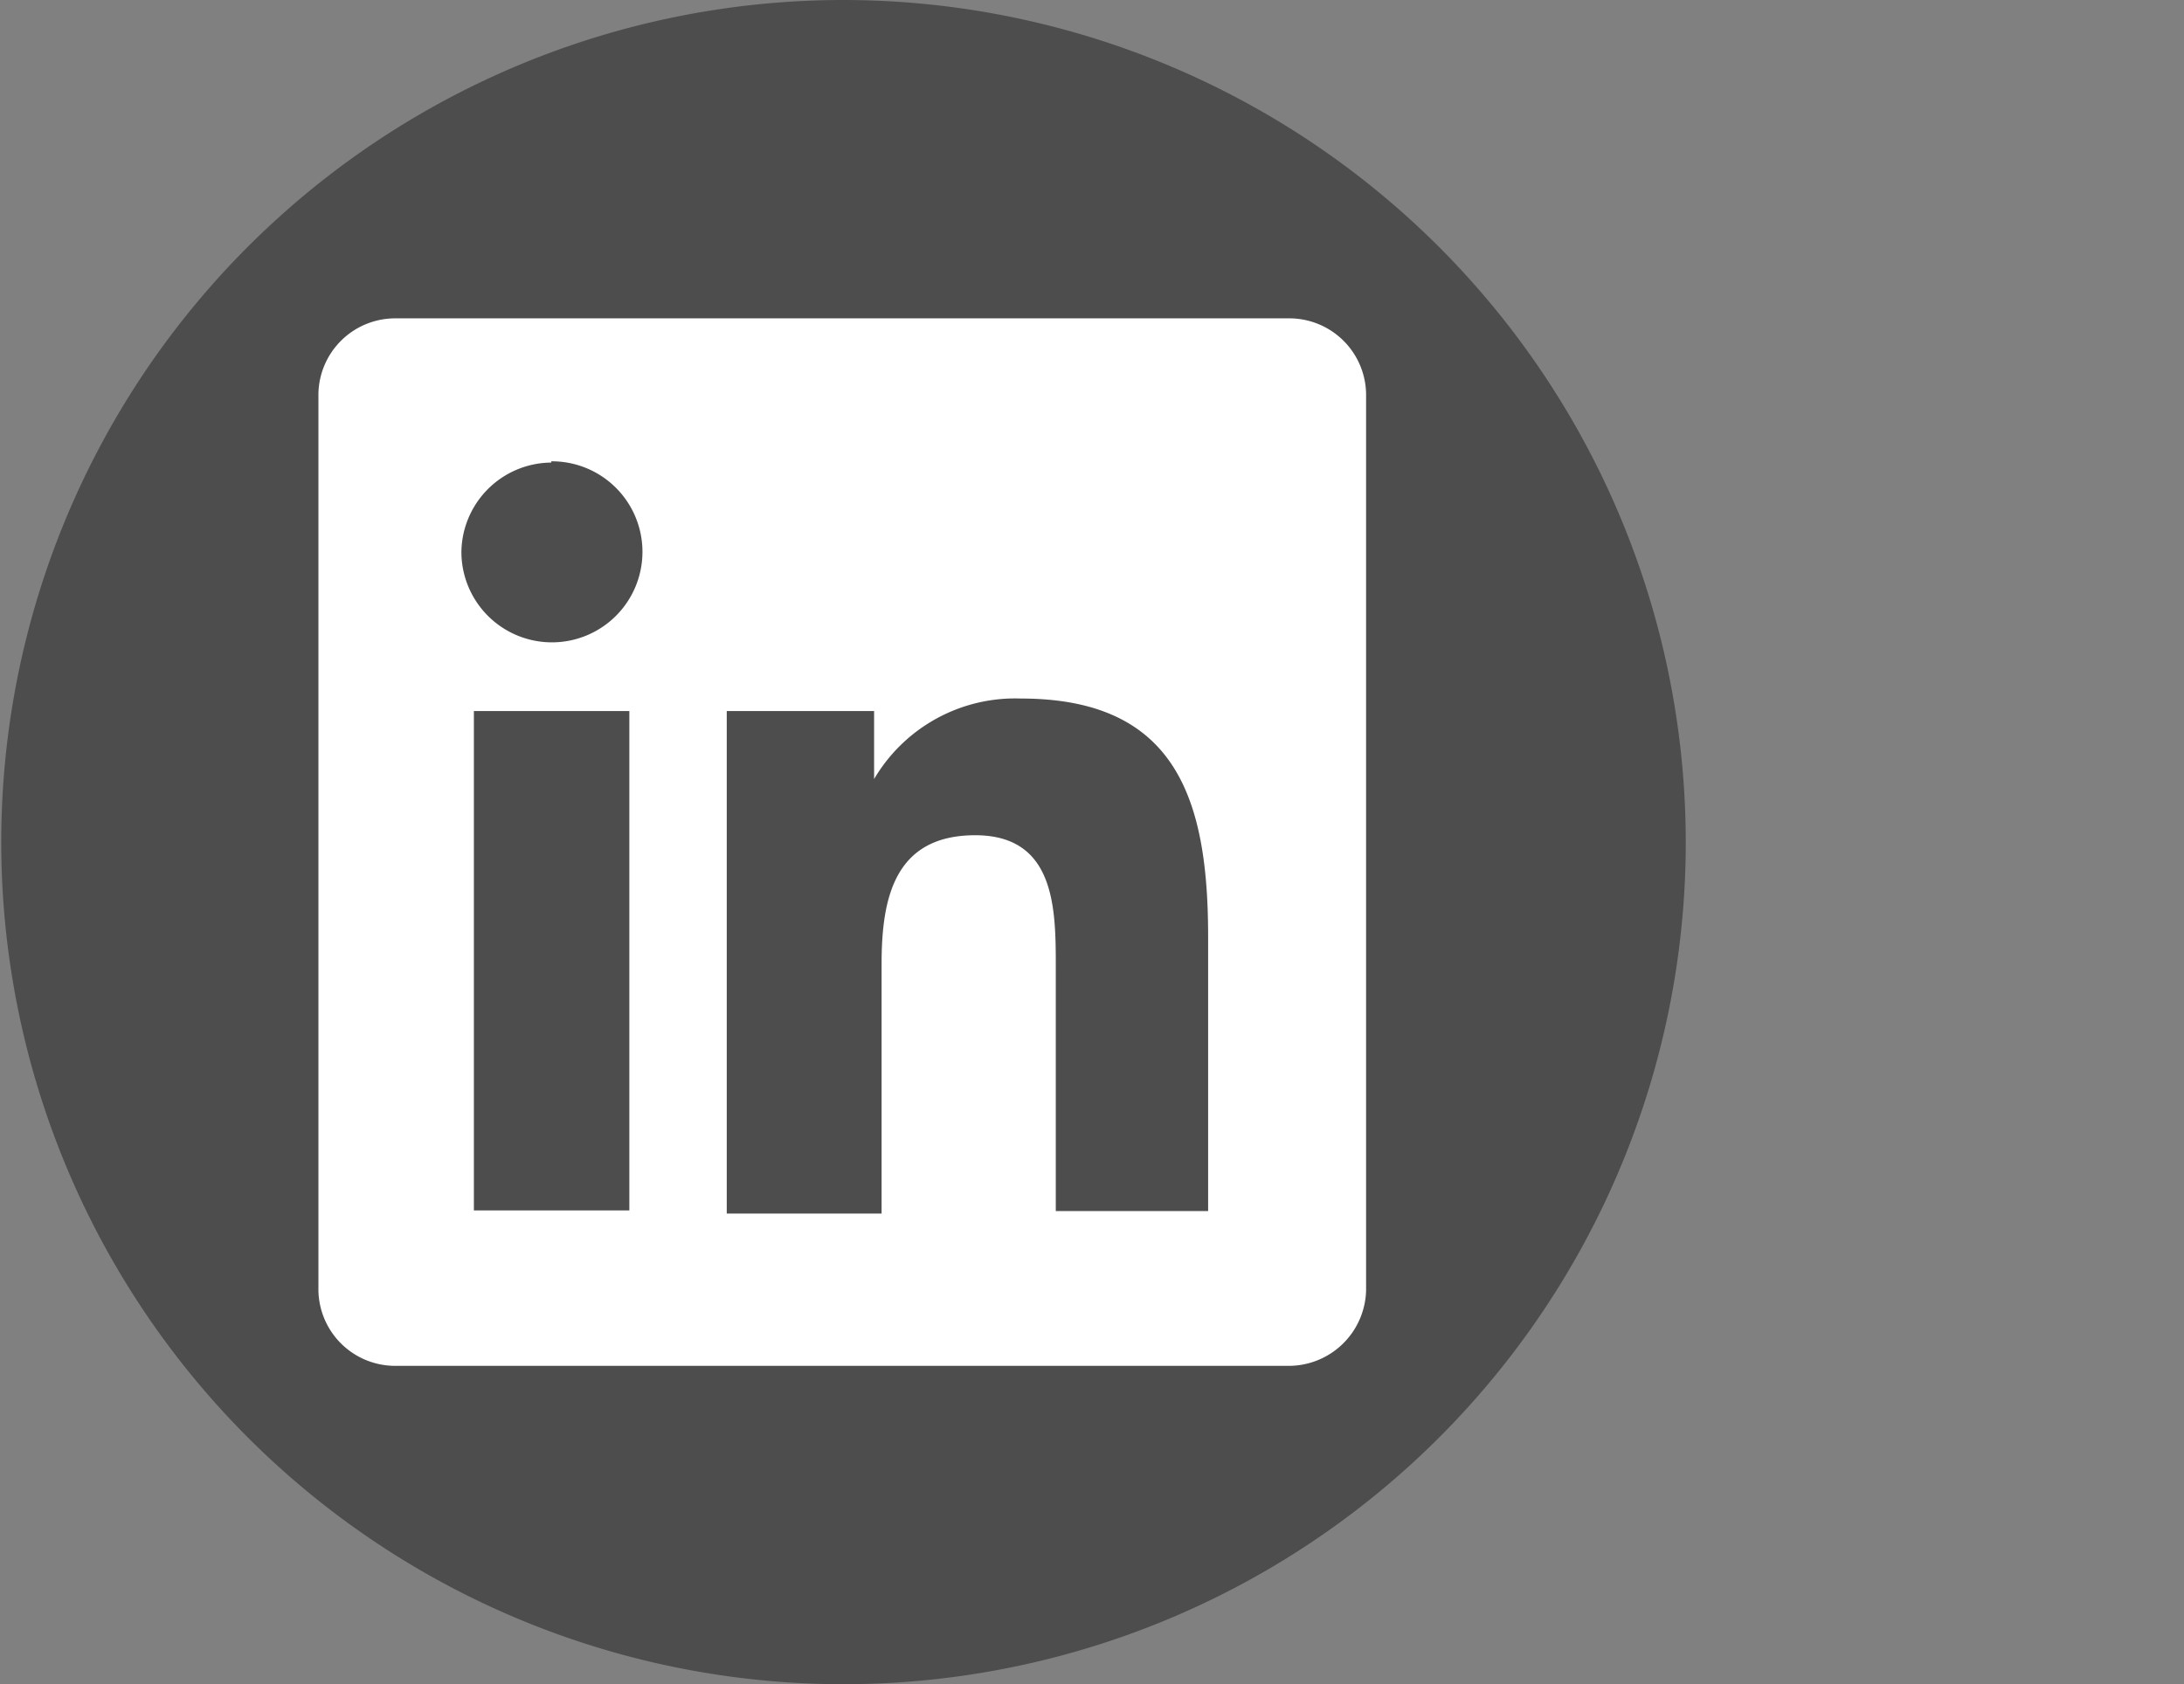
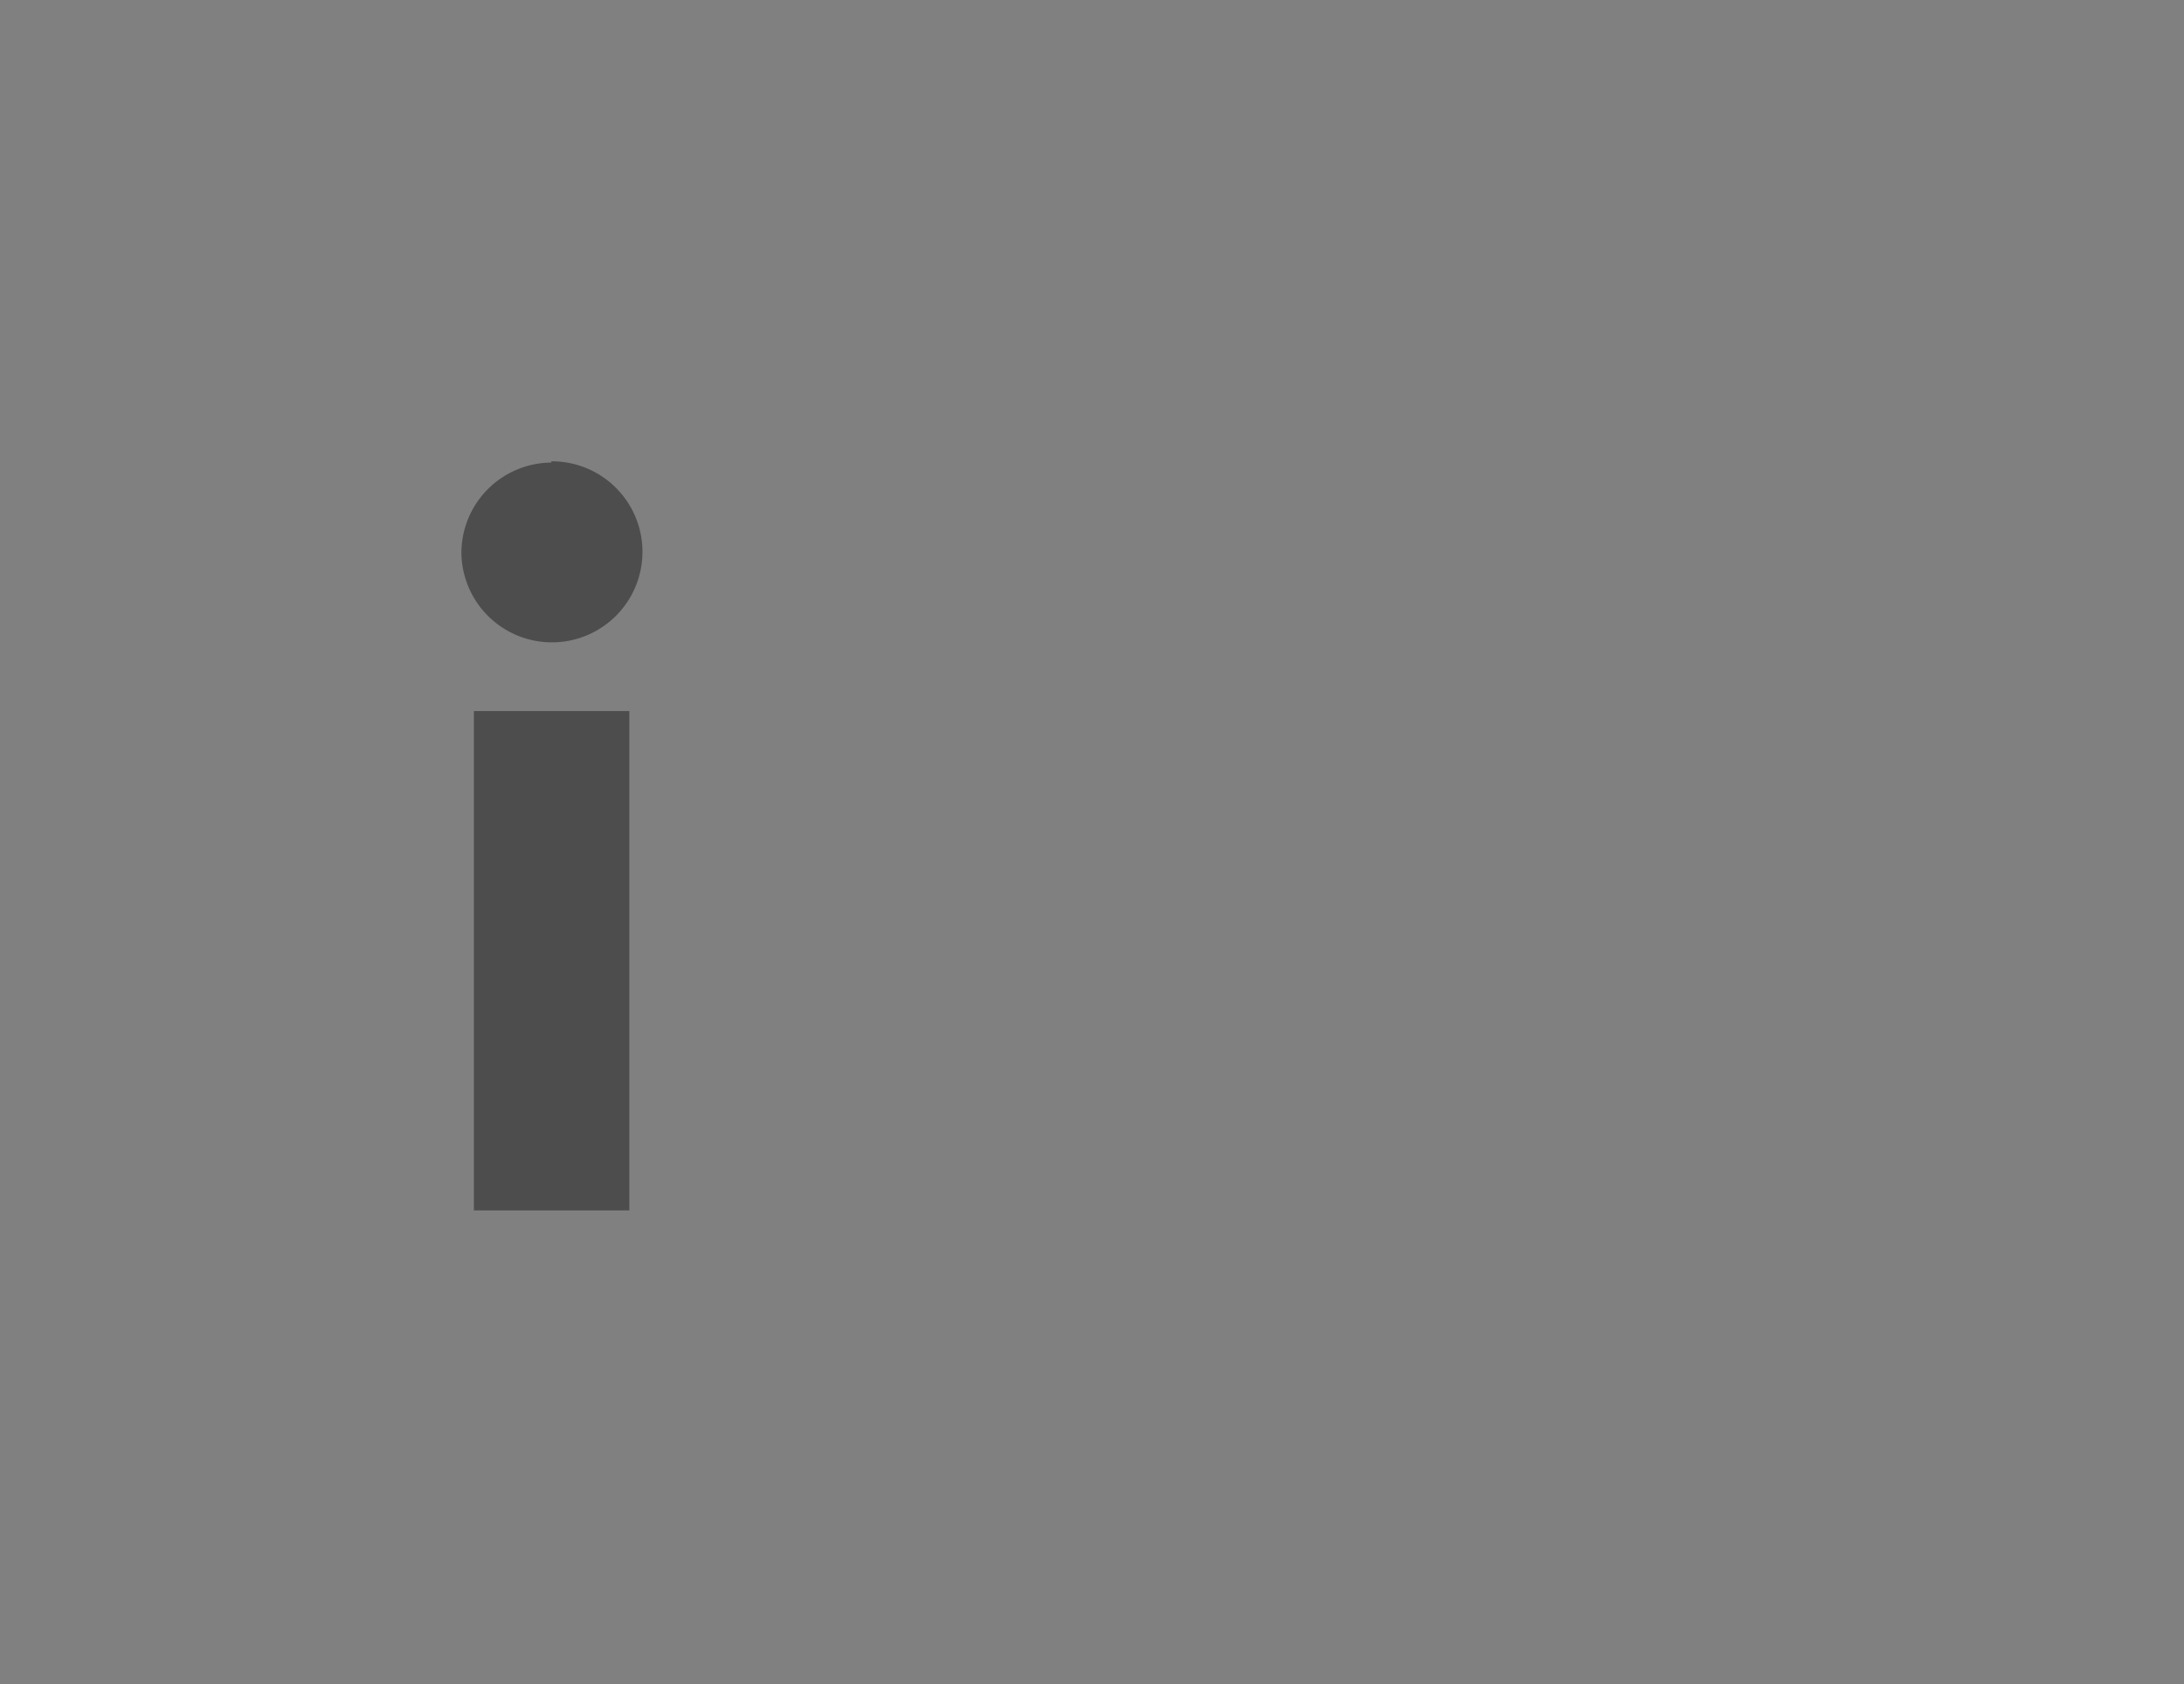
<svg xmlns="http://www.w3.org/2000/svg" id="b4f35566-f51d-4c2d-a3cd-990b3bd15199" data-name="Layer 1" viewBox="0 0 34.98 26.98">
  <rect x="0" y="0" width="34.98" height="26.98" fill="#808080" stroke="none" />
  <defs>
    <style>
      .e7621aa8-e667-4007-818e-a0f88610a291 {
        fill: #4d4d4d;
      }

      .b053edd9-2e74-40a8-b876-f4c2d2be6af8 {
        fill: #fff;
      }
    </style>
  </defs>
  <g>
-     <path class="e7621aa8-e667-4007-818e-a0f88610a291" d="M27,13.53A13.49,13.49,0,1,1,13.53,0,13.5,13.5,0,0,1,27,13.53Z" />
    <g>
-       <path class="b053edd9-2e74-40a8-b876-f4c2d2be6af8" d="M20.63,5.1H6.34A1.23,1.23,0,0,0,5.1,6.31V20.67a1.23,1.23,0,0,0,1.24,1.21H20.63a1.24,1.24,0,0,0,1.25-1.21V6.31A1.23,1.23,0,0,0,20.63,5.1Z" />
      <path class="e7621aa8-e667-4007-818e-a0f88610a291" d="M7.59,11.39h2.49v8H7.59Zm1.24-4A1.45,1.45,0,1,1,7.39,8.85,1.45,1.45,0,0,1,8.83,7.41" />
-       <path class="e7621aa8-e667-4007-818e-a0f88610a291" d="M11.64,11.39H14v1.09h0a2.62,2.62,0,0,1,2.35-1.29c2.52,0,3,1.66,3,3.82V19.4H16.91V15.5c0-.93,0-2.12-1.29-2.12s-1.5,1-1.5,2.06v4H11.64Z" />
    </g>
  </g>
</svg>